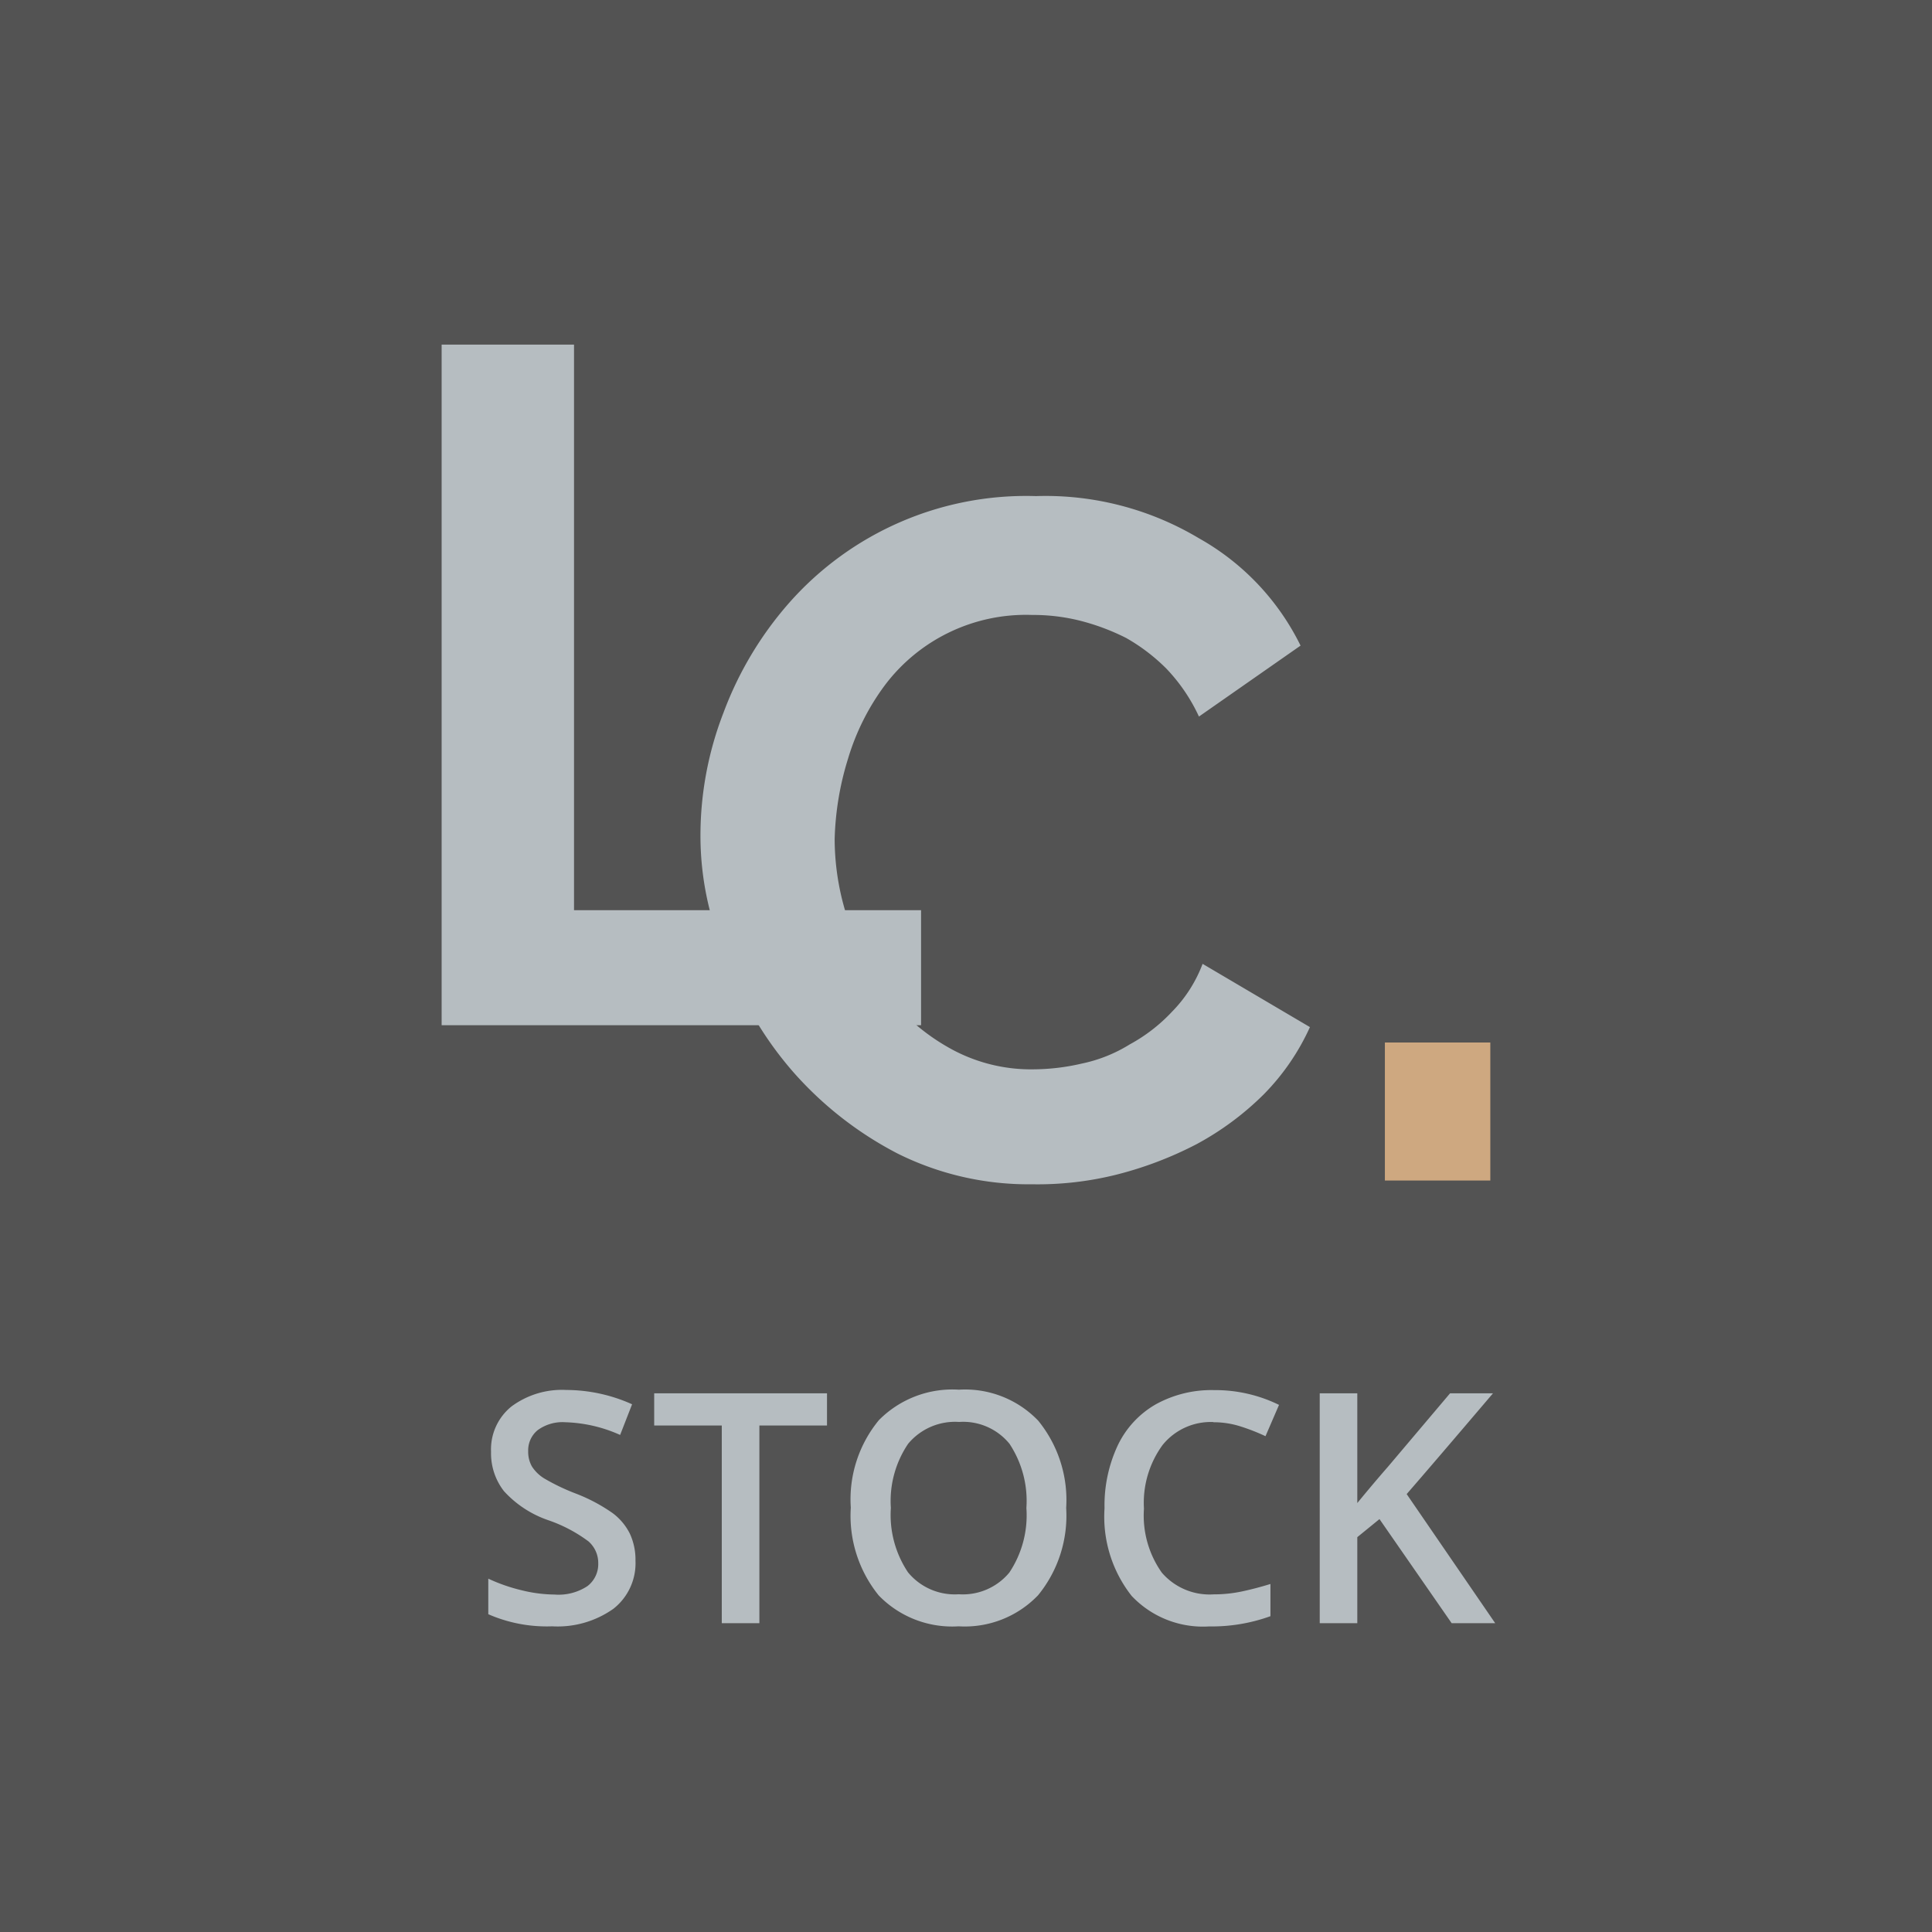
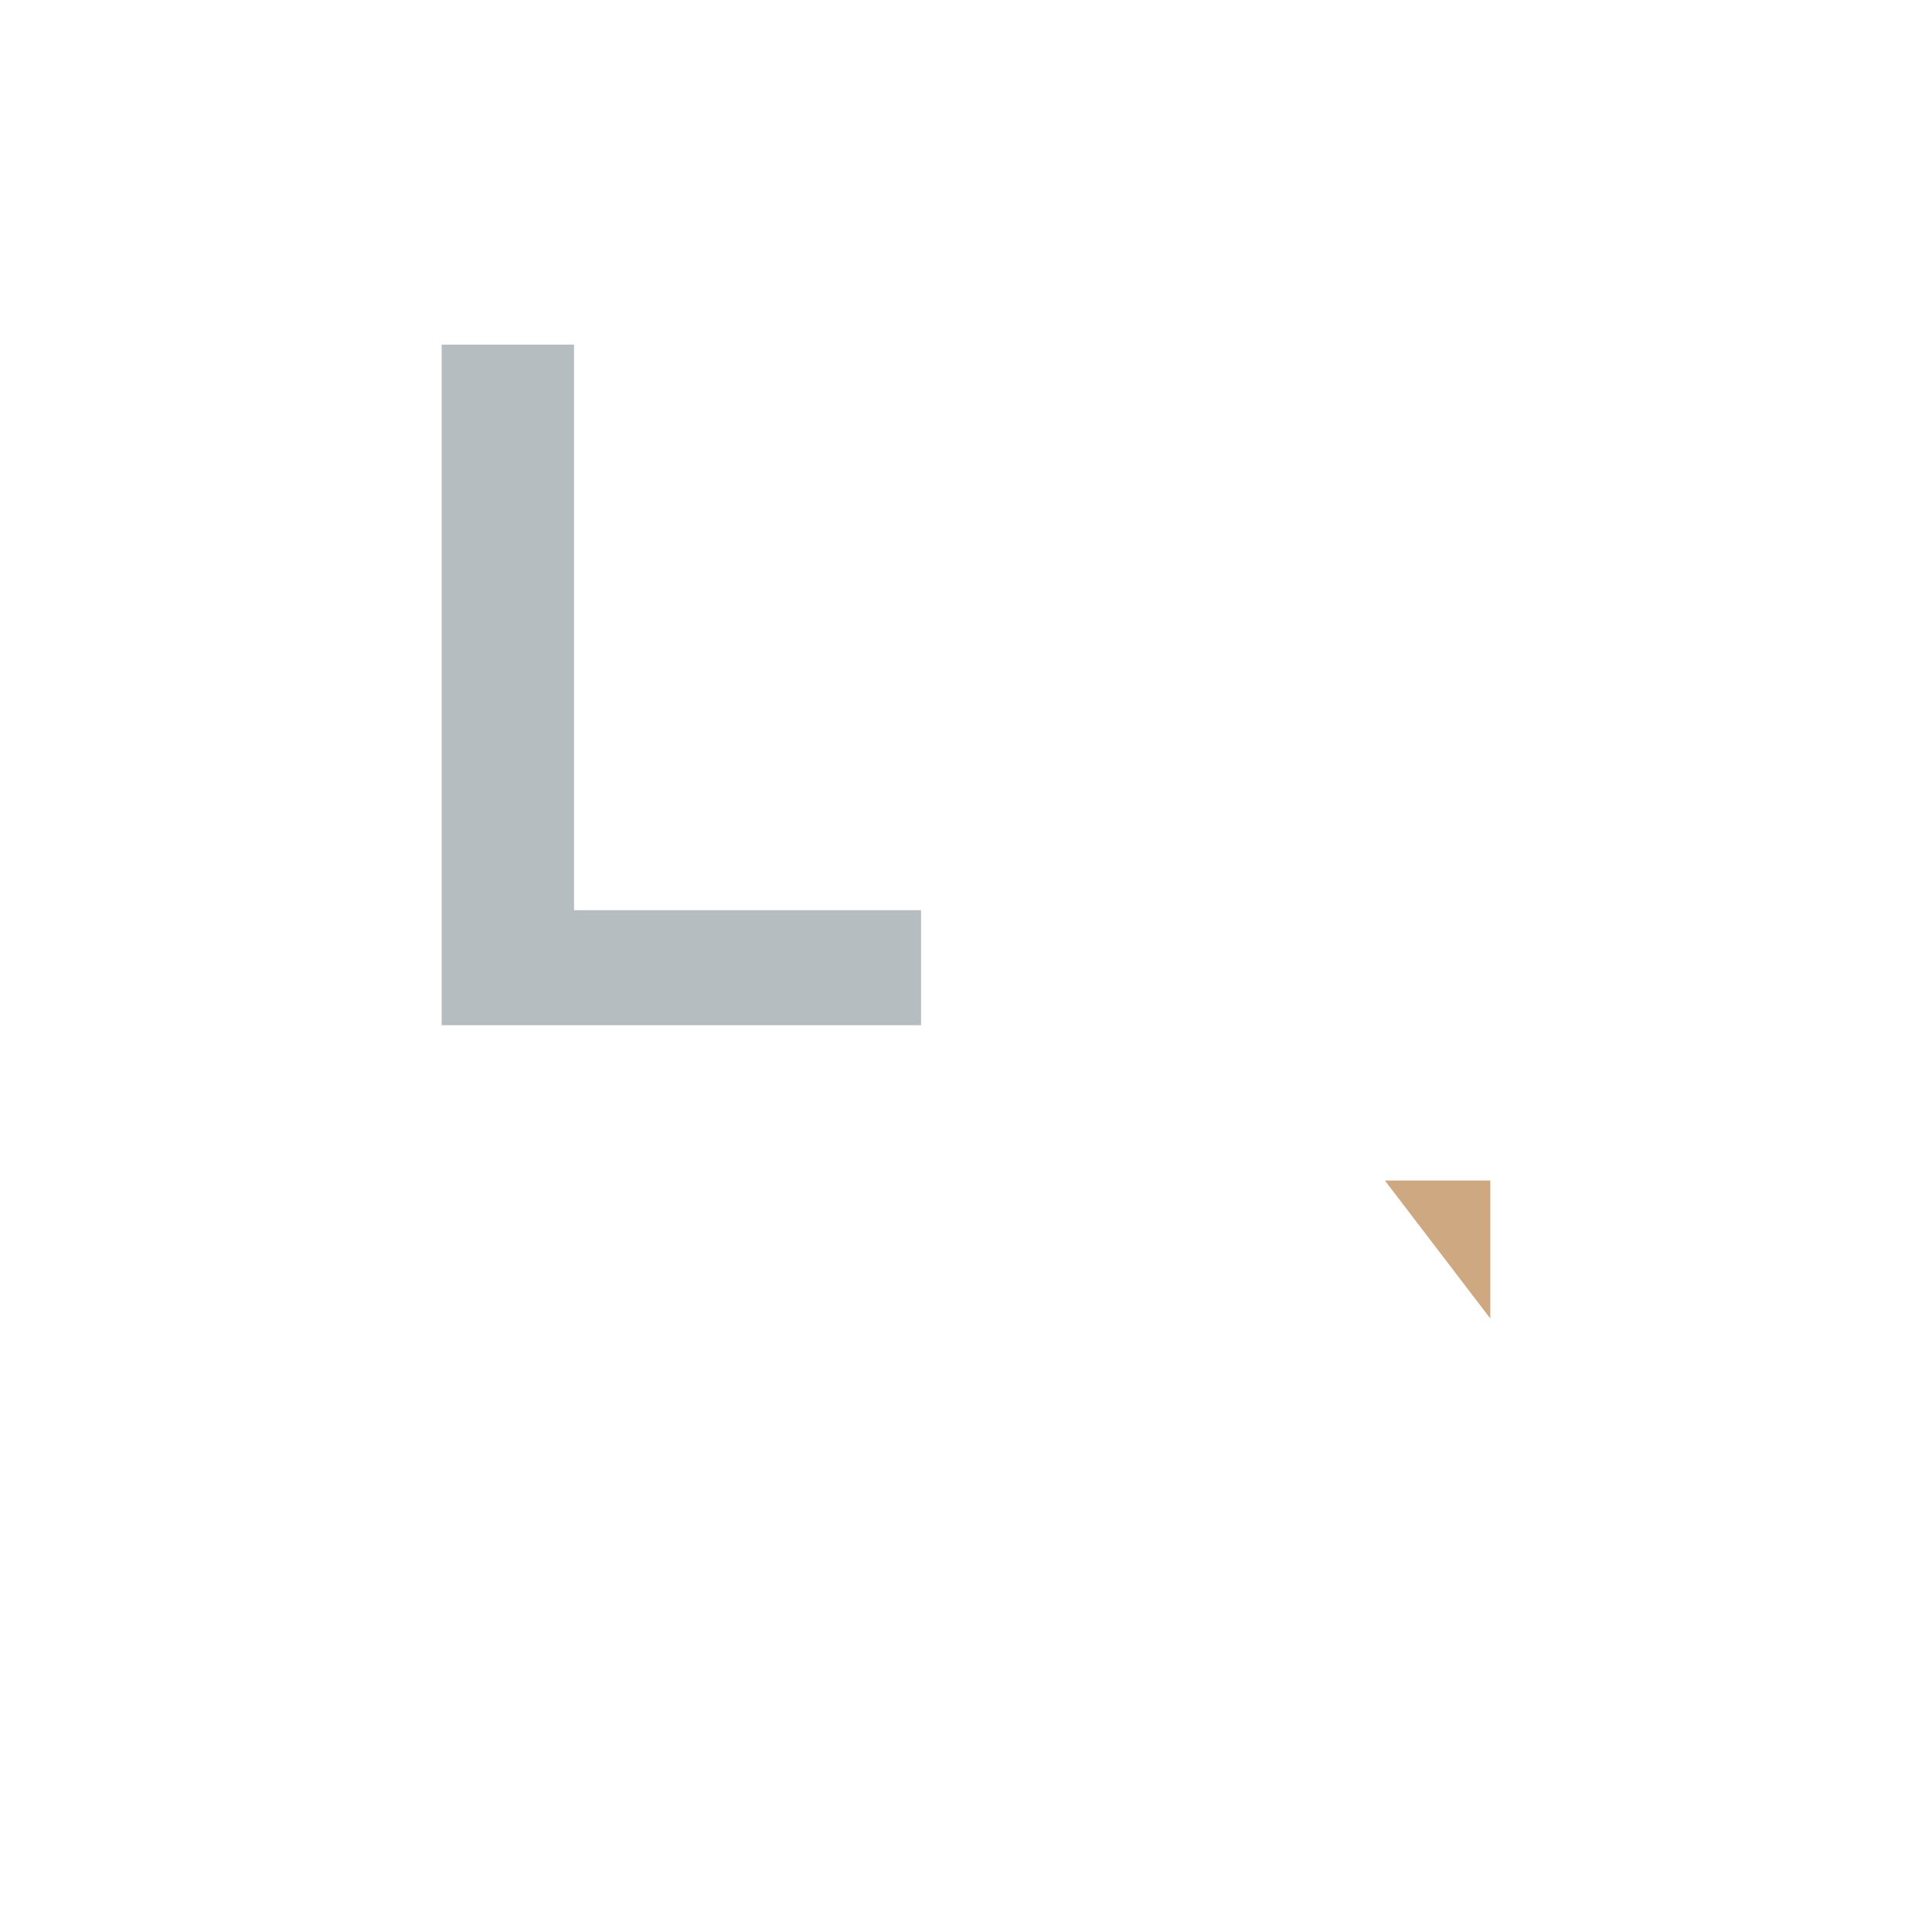
<svg xmlns="http://www.w3.org/2000/svg" width="54" height="54" viewBox="0 0 54 54">
  <g id="fav_lcstock" transform="translate(5644 134)">
-     <rect id="Rectangle_2044" data-name="Rectangle 2044" width="54" height="54" transform="translate(-5644 -134)" fill="#535353" />
    <path id="Tracé_478" data-name="Tracé 478" d="M12.3,30.423V11.4H16V27.208h9.7v3.215Z" transform="translate(-5643.956 -135.768)" fill="#b6bdc1" />
-     <path id="Tracé_479" data-name="Tracé 479" d="M25.8,28.785a9.492,9.492,0,0,1,.643-3.429A9.842,9.842,0,0,1,28.265,22.3a8.835,8.835,0,0,1,6.913-3,8.362,8.362,0,0,1,4.555,1.179,6.948,6.948,0,0,1,2.84,3l-2.84,1.983a4.915,4.915,0,0,0-.911-1.34,5.227,5.227,0,0,0-1.125-.857,6.283,6.283,0,0,0-1.286-.482,5.4,5.4,0,0,0-1.34-.161A4.936,4.936,0,0,0,30.944,24.6a6.6,6.6,0,0,0-1.018,2.036,8.246,8.246,0,0,0-.375,2.251A7.127,7.127,0,0,0,29.98,31.3,6.244,6.244,0,0,0,31.1,33.339a5.825,5.825,0,0,0,1.768,1.447,4.651,4.651,0,0,0,2.251.536,6.077,6.077,0,0,0,1.34-.161,4.134,4.134,0,0,0,1.34-.536,4.652,4.652,0,0,0,1.179-.911,3.837,3.837,0,0,0,.857-1.34l3,1.768a6.49,6.49,0,0,1-1.286,1.875,8.131,8.131,0,0,1-1.875,1.393,10.3,10.3,0,0,1-2.251.857,9.1,9.1,0,0,1-2.358.268,8.2,8.2,0,0,1-3.751-.857,10.012,10.012,0,0,1-2.894-2.251,9.892,9.892,0,0,1-1.875-3.162A8.468,8.468,0,0,1,25.8,28.785Z" transform="translate(-5650.222 -139.434)" fill="#b6bdc1" />
-     <path id="Tracé_480" data-name="Tracé 480" d="M61.5,51.658V47.8h2.947v3.858Z" transform="translate(-5666.792 -152.662)" fill="#cea880" />
-     <path id="Tracé_481" data-name="Tracé 481" d="M4.762,8.255A1.617,1.617,0,0,1,4.142,9.6a2.7,2.7,0,0,1-1.709.488A4.079,4.079,0,0,1,.648,9.75V8.756a4.849,4.849,0,0,0,.934.325A3.959,3.959,0,0,0,2.5,9.2a1.465,1.465,0,0,0,.921-.237.774.774,0,0,0,.3-.637.8.8,0,0,0-.272-.611,4.1,4.1,0,0,0-1.125-.593,2.976,2.976,0,0,1-1.239-.813,1.72,1.72,0,0,1-.36-1.1,1.539,1.539,0,0,1,.571-1.266,2.37,2.37,0,0,1,1.534-.461,4.506,4.506,0,0,1,1.837.4l-.334.857A4.013,4.013,0,0,0,2.8,4.384a1.174,1.174,0,0,0-.773.222.729.729,0,0,0-.264.587.826.826,0,0,0,.105.428,1.077,1.077,0,0,0,.347.336,5.872,5.872,0,0,0,.87.417,4.761,4.761,0,0,1,1.037.549,1.616,1.616,0,0,1,.483.576A1.732,1.732,0,0,1,4.762,8.255ZM8.225,10H7.174V4.476H5.285v-.9h4.83v.9H8.225ZM16.8,6.779a3.514,3.514,0,0,1-.784,2.439,2.837,2.837,0,0,1-2.221.87,2.857,2.857,0,0,1-2.235-.864,3.536,3.536,0,0,1-.78-2.454,3.482,3.482,0,0,1,.784-2.443,2.89,2.89,0,0,1,2.239-.853,2.832,2.832,0,0,1,2.215.866A3.511,3.511,0,0,1,16.8,6.779Zm-4.9,0a2.881,2.881,0,0,0,.479,1.8,1.691,1.691,0,0,0,1.419.613,1.688,1.688,0,0,0,1.413-.606,2.886,2.886,0,0,0,.477-1.806,2.892,2.892,0,0,0-.472-1.793,1.67,1.67,0,0,0-1.408-.611,1.705,1.705,0,0,0-1.426.611A2.853,2.853,0,0,0,11.9,6.779Zm9.018-2.4a1.731,1.731,0,0,0-1.424.642A2.743,2.743,0,0,0,18.974,6.8a2.761,2.761,0,0,0,.5,1.789,1.762,1.762,0,0,0,1.444.606,3.793,3.793,0,0,0,.791-.081q.382-.081.8-.209v.9a4.822,4.822,0,0,1-1.714.286,2.739,2.739,0,0,1-2.167-.855,3.576,3.576,0,0,1-.756-2.446,3.952,3.952,0,0,1,.367-1.753,2.619,2.619,0,0,1,1.061-1.151,3.21,3.21,0,0,1,1.63-.4,4.046,4.046,0,0,1,1.819.413l-.378.875a5.643,5.643,0,0,0-.688-.27A2.478,2.478,0,0,0,20.916,4.384ZM28.791,10H27.574L25.557,7.091l-.62.505V10h-1.05V3.575h1.05V6.643q.431-.527.857-1.015L27.53,3.575h1.2q-1.683,1.978-2.413,2.817Z" transform="translate(-5631 -98.632)" fill="#b6bdc1" />
+     <path id="Tracé_480" data-name="Tracé 480" d="M61.5,51.658h2.947v3.858Z" transform="translate(-5666.792 -152.662)" fill="#cea880" />
  </g>
</svg>